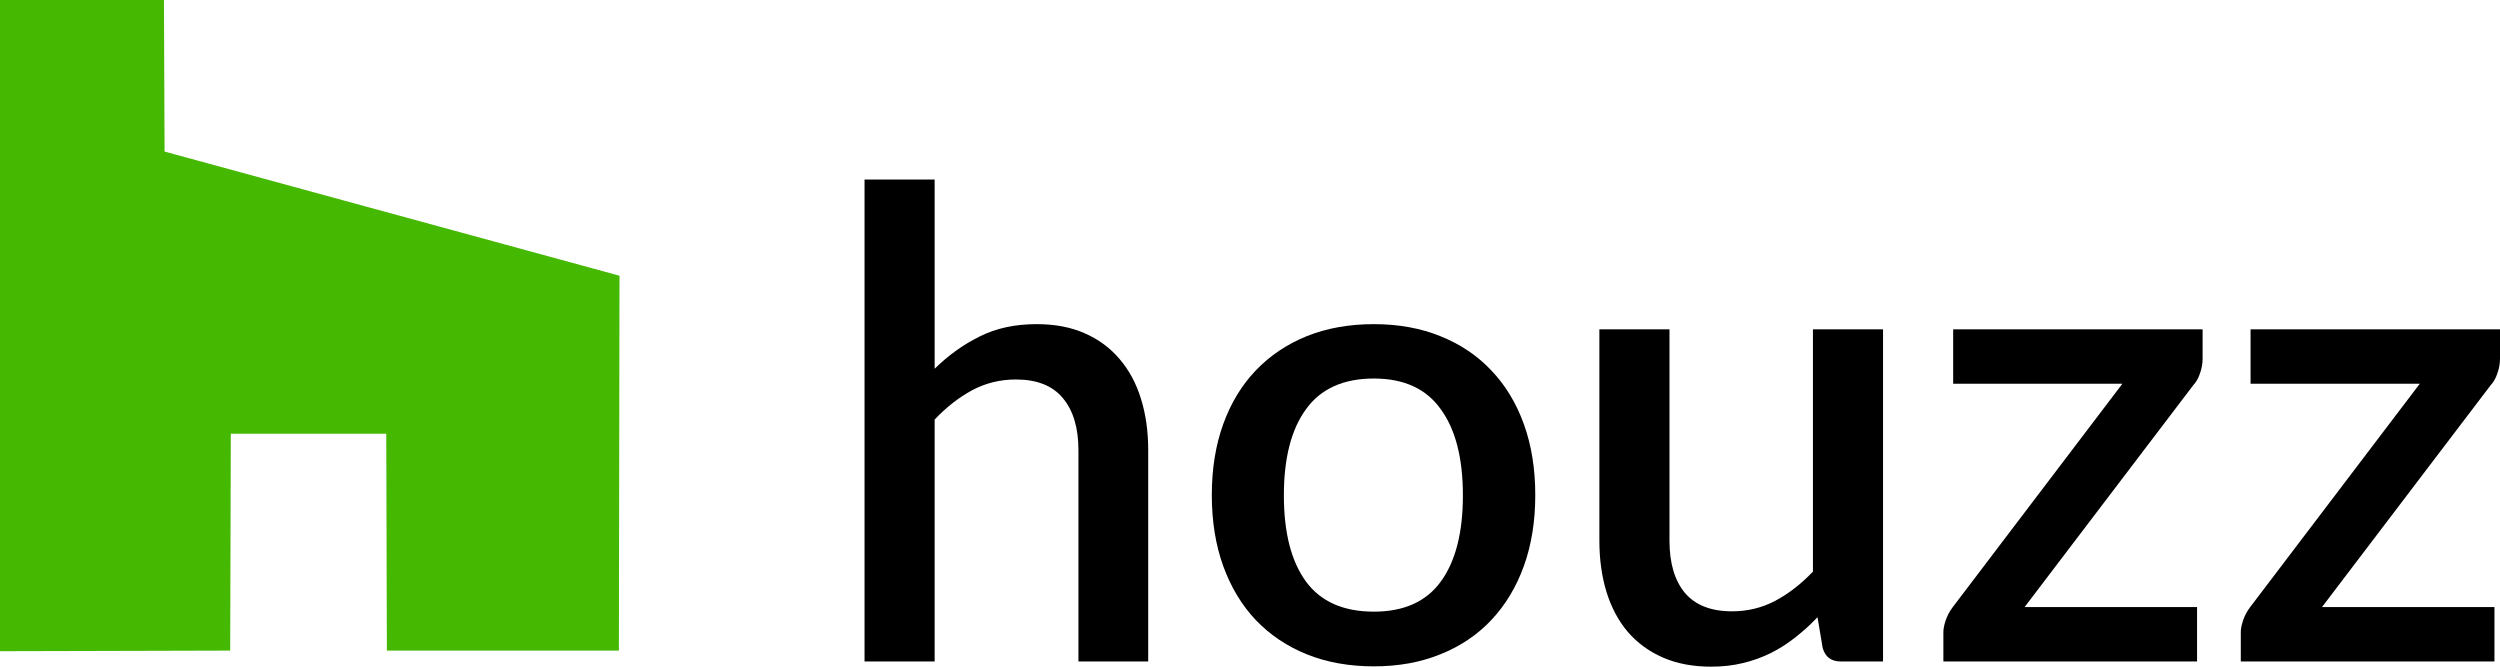
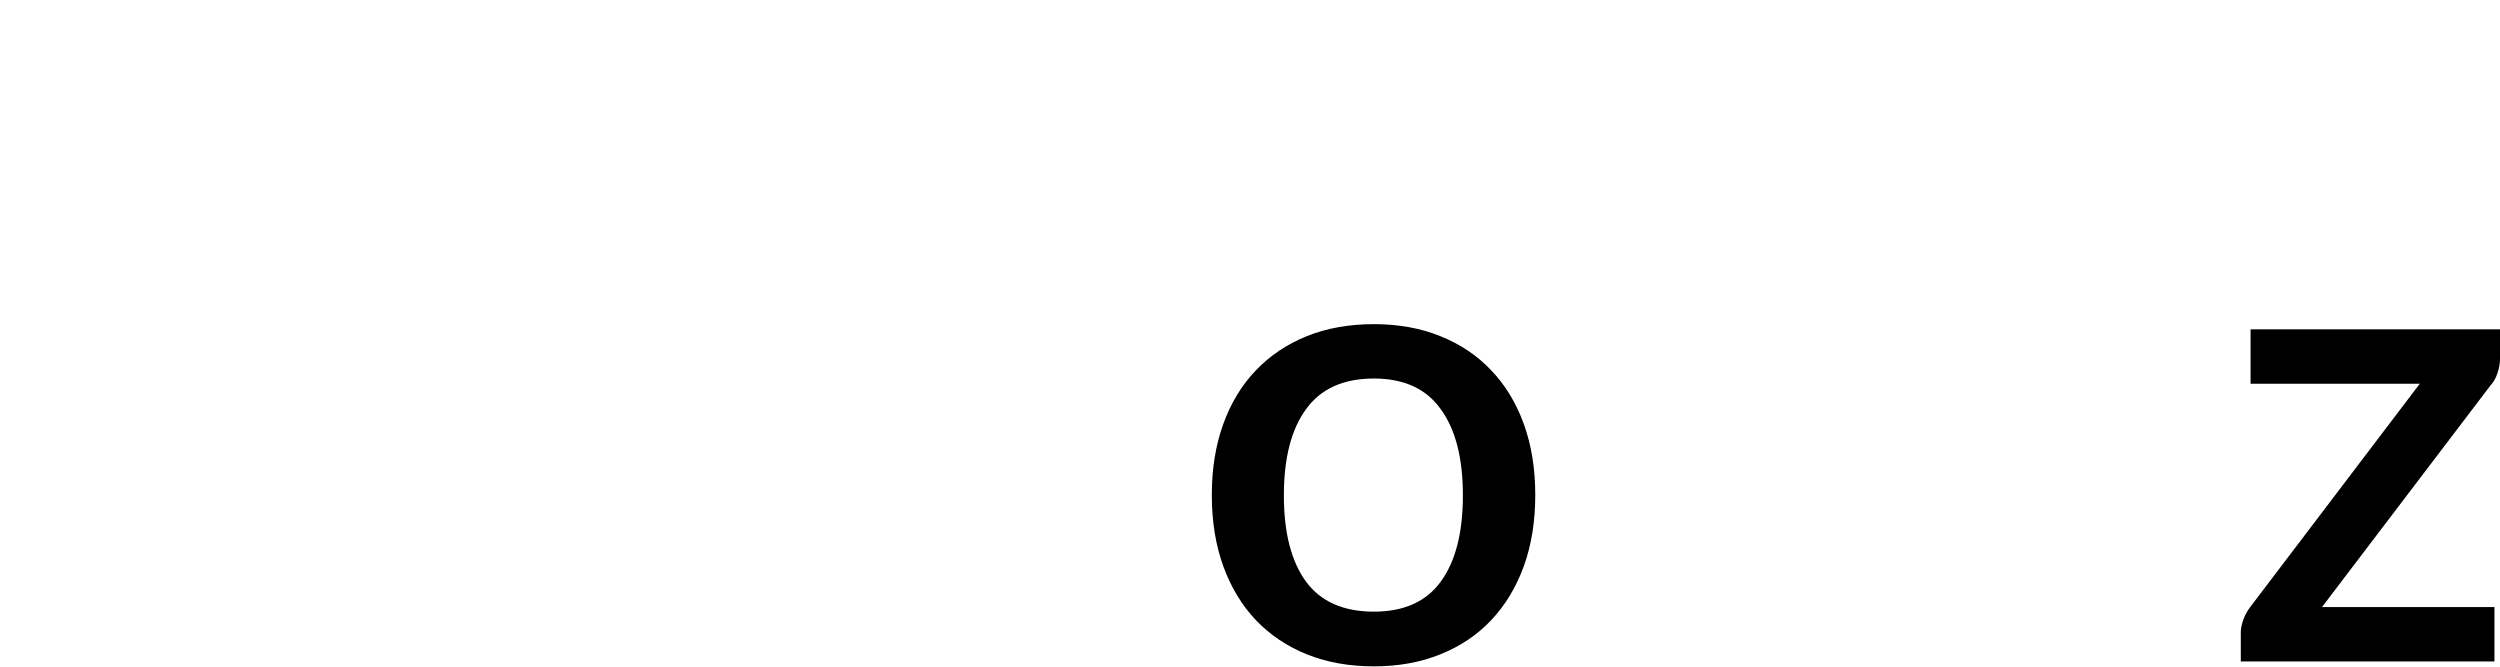
<svg xmlns="http://www.w3.org/2000/svg" width="120" height="32" viewBox="0 0 120 32" fill="none">
  <g clip-path="url(#clip0_6388_7766)">
-     <path fill-rule="evenodd" clip-rule="evenodd" d="M0 15.629V31.258L5.524 31.244L11.049 31.229L11.064 26.024L11.079 20.82H14.81H18.541L18.555 26.024L18.57 31.229H24.139H29.707L29.722 22.232L29.736 13.235L28.73 12.96C28.177 12.81 23.264 11.469 17.812 9.981L7.9 7.275L7.885 3.638L7.87 0H3.935H0V15.629Z" fill="#45B801" />
-     <path d="M44.863 17.7C45.52 17.054 46.24 16.538 47.023 16.152C47.805 15.756 48.718 15.559 49.762 15.559C50.638 15.559 51.405 15.704 52.062 15.996C52.73 16.288 53.288 16.699 53.737 17.231C54.196 17.762 54.54 18.403 54.77 19.153C54.999 19.893 55.114 20.711 55.114 21.607V31.75H51.765V21.607C51.765 20.534 51.514 19.7 51.014 19.106C50.523 18.512 49.772 18.215 48.76 18.215C48.009 18.215 47.31 18.387 46.663 18.731C46.026 19.075 45.426 19.544 44.863 20.138V31.75H41.498V8.619H44.863V17.7Z" fill="black" />
    <path d="M65.946 15.559C67.125 15.559 68.189 15.751 69.139 16.137C70.099 16.522 70.912 17.069 71.58 17.778C72.258 18.486 72.78 19.346 73.145 20.357C73.51 21.367 73.693 22.503 73.693 23.764C73.693 25.024 73.51 26.16 73.145 27.171C72.78 28.181 72.258 29.046 71.58 29.765C70.912 30.474 70.099 31.021 69.139 31.406C68.189 31.792 67.125 31.985 65.946 31.985C64.757 31.985 63.682 31.792 62.722 31.406C61.772 31.021 60.959 30.474 60.28 29.765C59.602 29.046 59.081 28.181 58.715 27.171C58.35 26.16 58.167 25.024 58.167 23.764C58.167 22.503 58.35 21.367 58.715 20.357C59.081 19.346 59.602 18.486 60.28 17.778C60.959 17.069 61.772 16.522 62.722 16.137C63.682 15.751 64.757 15.559 65.946 15.559ZM65.946 29.359C67.386 29.359 68.455 28.88 69.154 27.921C69.864 26.952 70.219 25.572 70.219 23.779C70.219 21.987 69.864 20.607 69.154 19.638C68.455 18.658 67.386 18.169 65.946 18.169C64.485 18.169 63.4 18.658 62.691 19.638C61.981 20.607 61.626 21.987 61.626 23.779C61.626 25.572 61.981 26.952 62.691 27.921C63.4 28.88 64.485 29.359 65.946 29.359Z" fill="black" />
-     <path d="M90.386 15.809V31.75H88.351C87.903 31.75 87.615 31.537 87.49 31.109L87.24 29.625C86.906 29.979 86.551 30.302 86.176 30.594C85.811 30.885 85.419 31.135 85.002 31.344C84.585 31.552 84.136 31.714 83.656 31.828C83.186 31.943 82.68 32 82.138 32C81.261 32 80.489 31.854 79.822 31.563C79.154 31.271 78.59 30.859 78.131 30.328C77.683 29.797 77.344 29.161 77.114 28.421C76.884 27.671 76.77 26.848 76.77 25.952V15.809H80.135V25.952C80.135 27.025 80.38 27.858 80.87 28.452C81.371 29.046 82.127 29.343 83.139 29.343C83.88 29.343 84.569 29.177 85.205 28.843C85.852 28.499 86.457 28.03 87.021 27.437V15.809H90.386Z" fill="black" />
-     <path d="M105.725 17.215C105.725 17.455 105.683 17.689 105.6 17.918C105.527 18.148 105.417 18.34 105.271 18.497L97.18 29.14H105.459V31.75H93.282V30.344C93.282 30.187 93.319 30 93.392 29.781C93.465 29.562 93.575 29.354 93.721 29.156L101.875 18.419H93.752V15.809H105.725V17.215Z" fill="black" />
    <path d="M120 17.215C120 17.455 119.958 17.689 119.875 17.918C119.802 18.148 119.692 18.34 119.546 18.497L111.455 29.14H119.734V31.75H107.558V30.344C107.558 30.187 107.594 30 107.667 29.781C107.74 29.562 107.85 29.354 107.996 29.156L116.15 18.419H108.027V15.809H120V17.215Z" fill="black" />
  </g>
  <defs>
    <clipPath id="clip0_6388_7766">
      <rect width="120" height="32" fill="white" />
    </clipPath>
  </defs>
</svg>